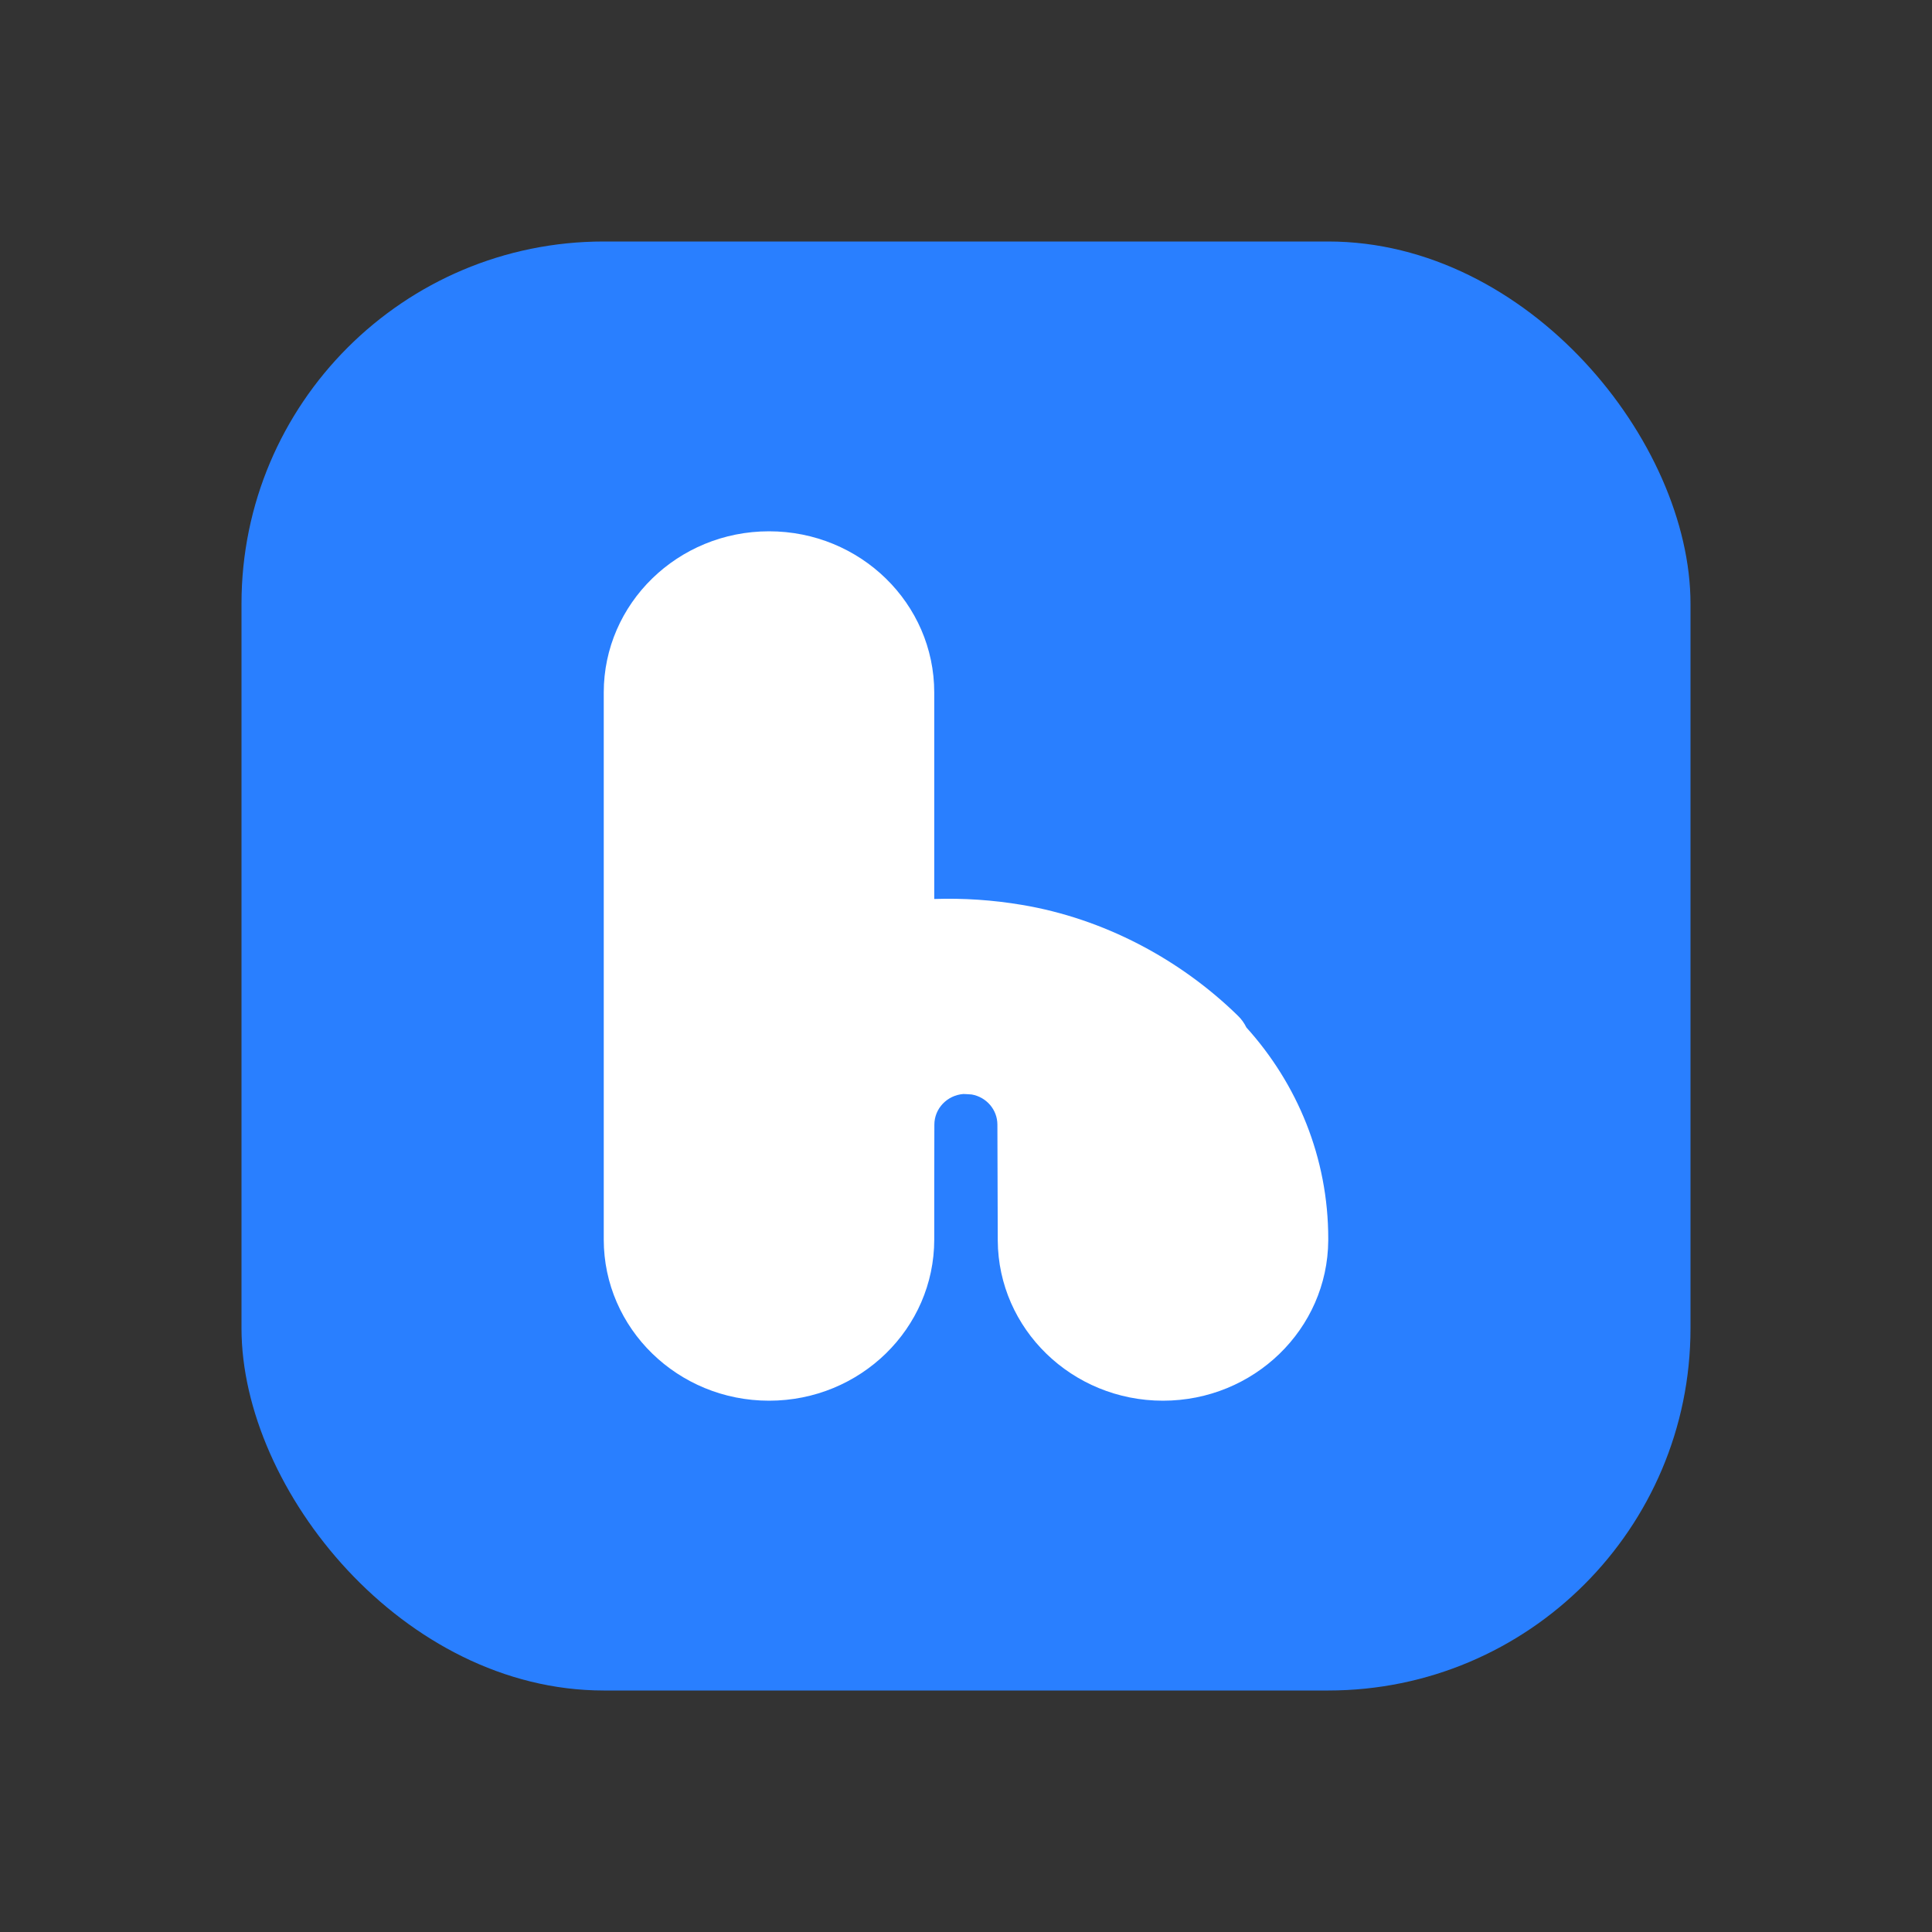
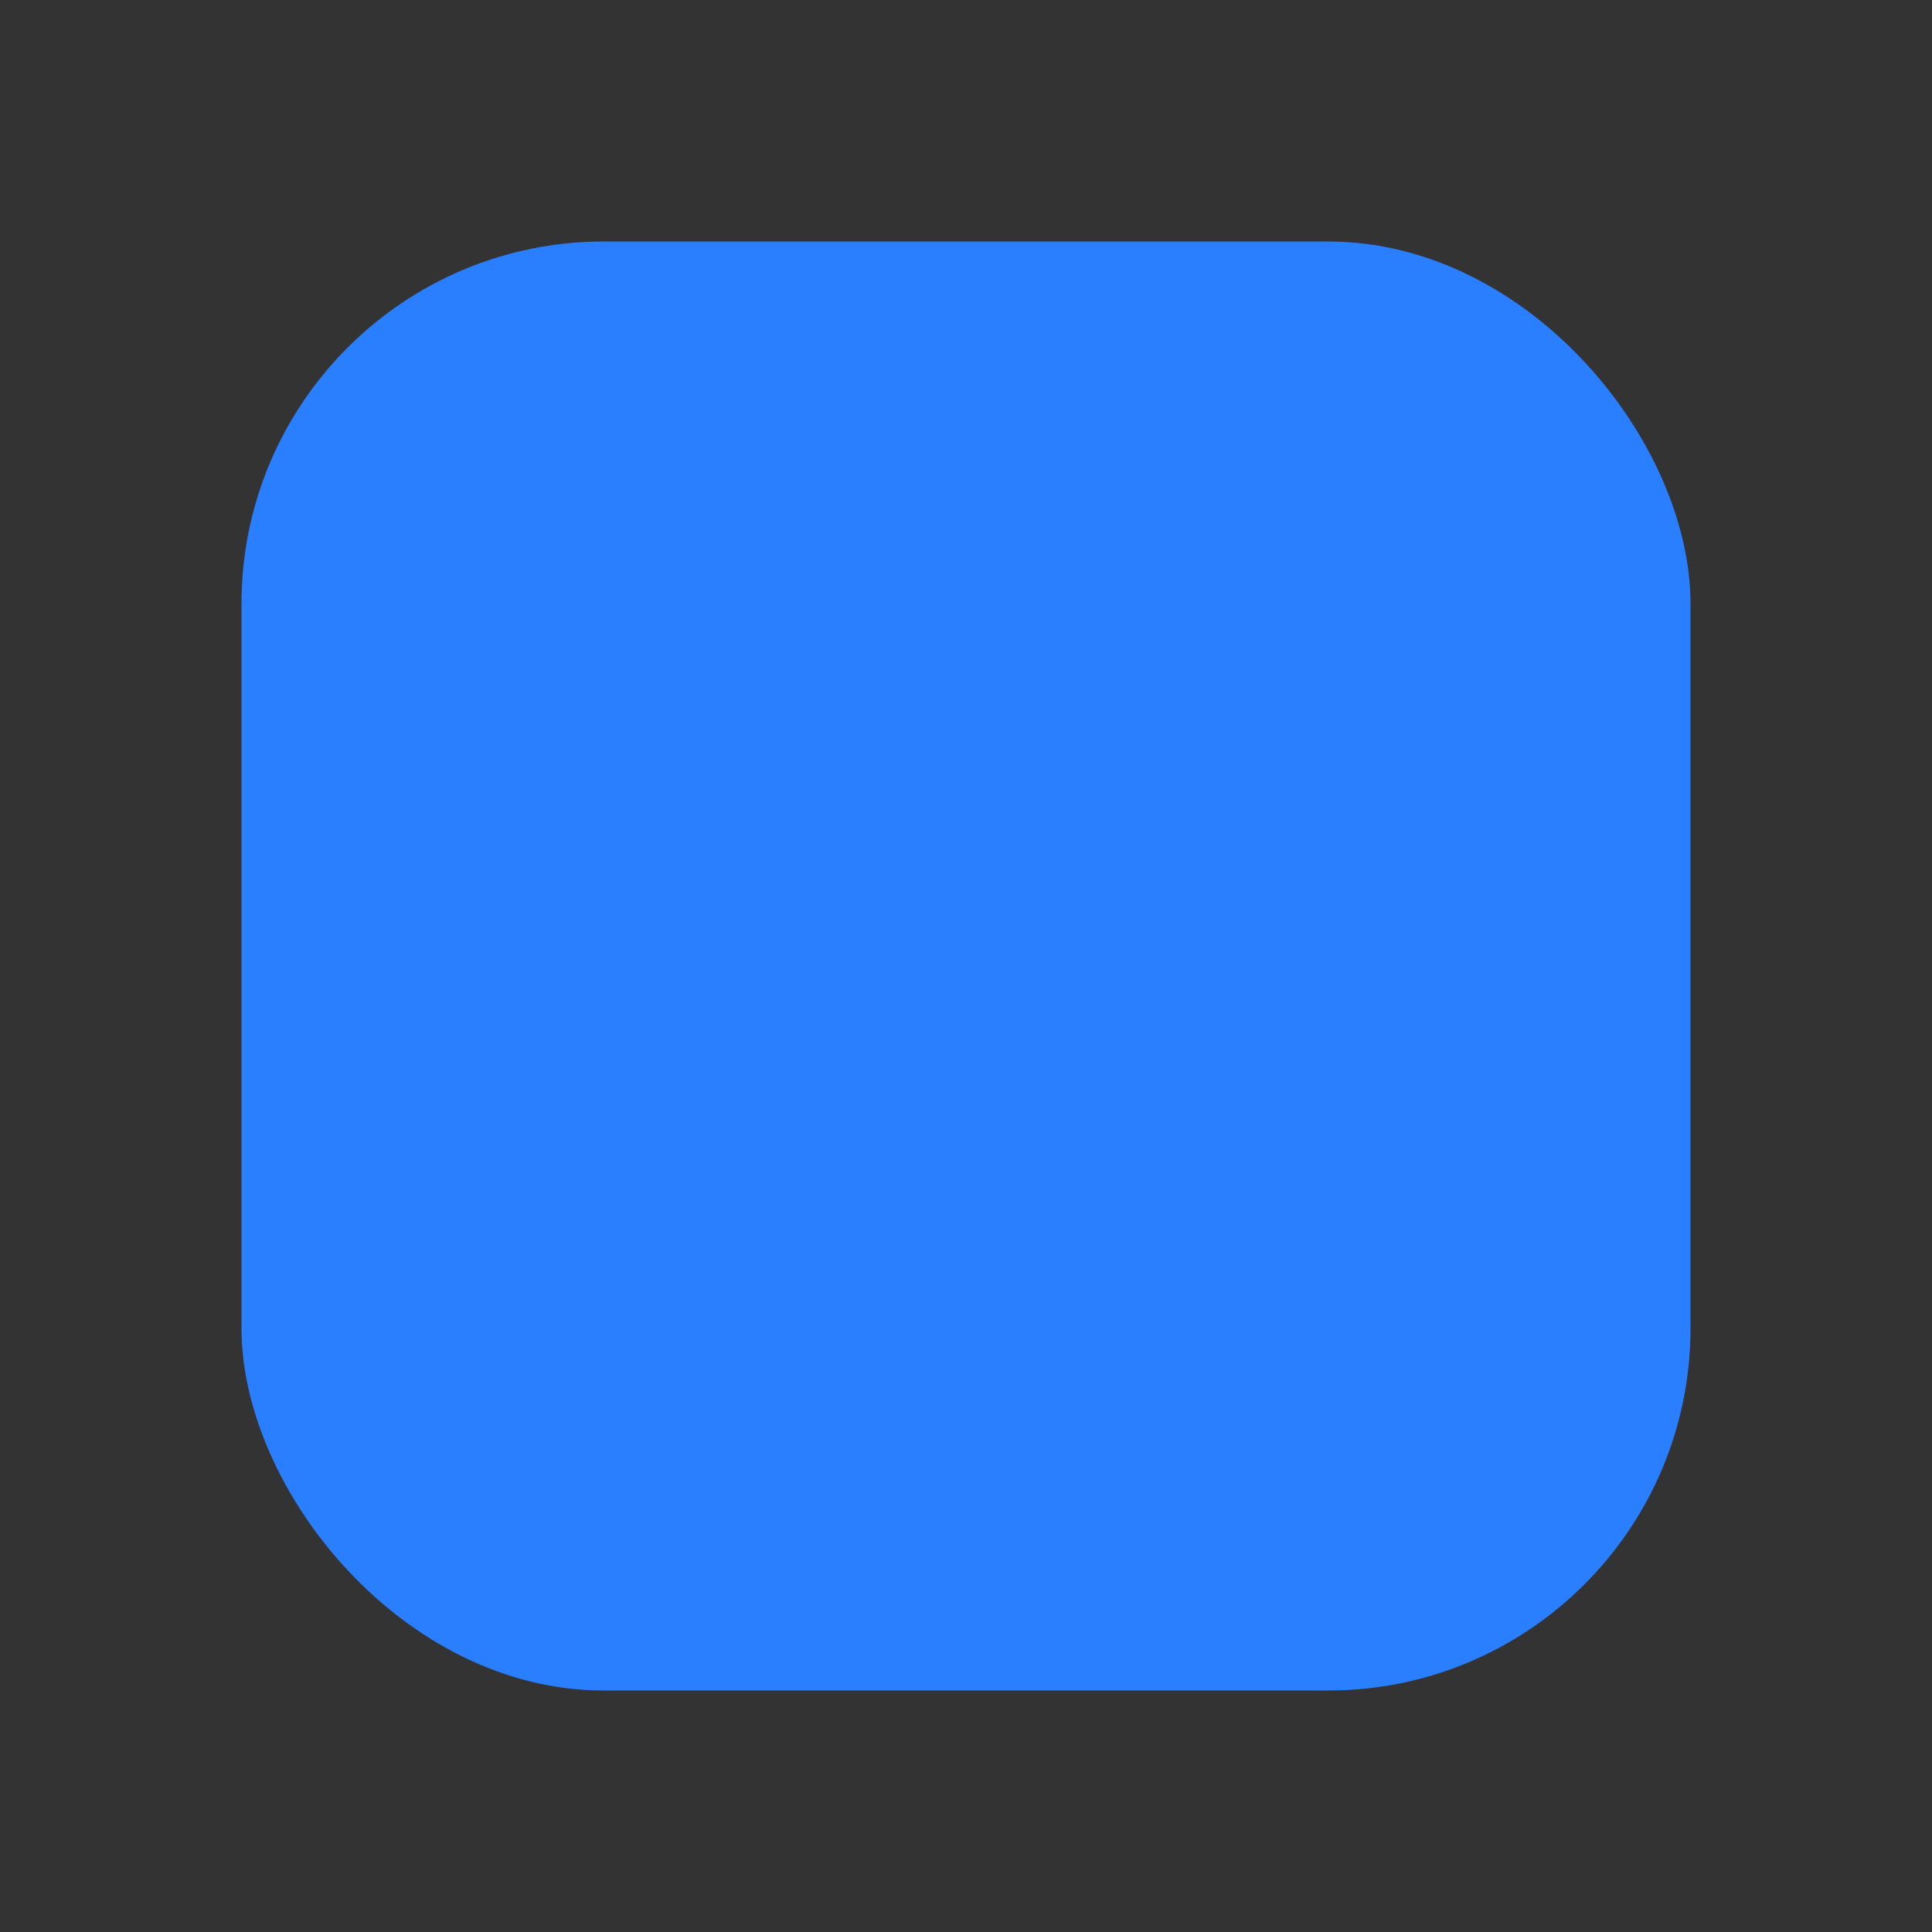
<svg xmlns="http://www.w3.org/2000/svg" width="16" height="16" viewBox="0 0 16 16" fill="none">
  <rect x="0" y="0" width="16" height="16" fill="#333333" stroke="none" />
  <rect x="2" y="2" width="12" height="12" rx="3" fill="#297FFF" />
-   <path d="M8.263 10.273C8.267 11.006 8.878 11.6 9.631 11.6C10.384 11.6 10.995 11.007 11 10.273C11 10.27 11 10.268 11 10.265V10.262V10.258C11 9.588 10.744 8.976 10.322 8.509C10.305 8.474 10.282 8.441 10.252 8.412C9.77 7.941 9.138 7.607 8.464 7.494C8.221 7.453 7.978 7.437 7.737 7.445V5.735C7.737 4.998 7.125 4.4 6.369 4.4C5.613 4.4 5 4.998 5 5.735V10.265C5 11.002 5.613 11.6 6.369 11.6C7.125 11.6 7.737 11.002 7.737 10.265V9.776L7.738 9.314C7.738 9.18 7.844 9.07 7.979 9.06C8.001 9.061 8.024 9.062 8.047 9.064C8.168 9.085 8.26 9.189 8.26 9.314" fill="white" />
</svg>